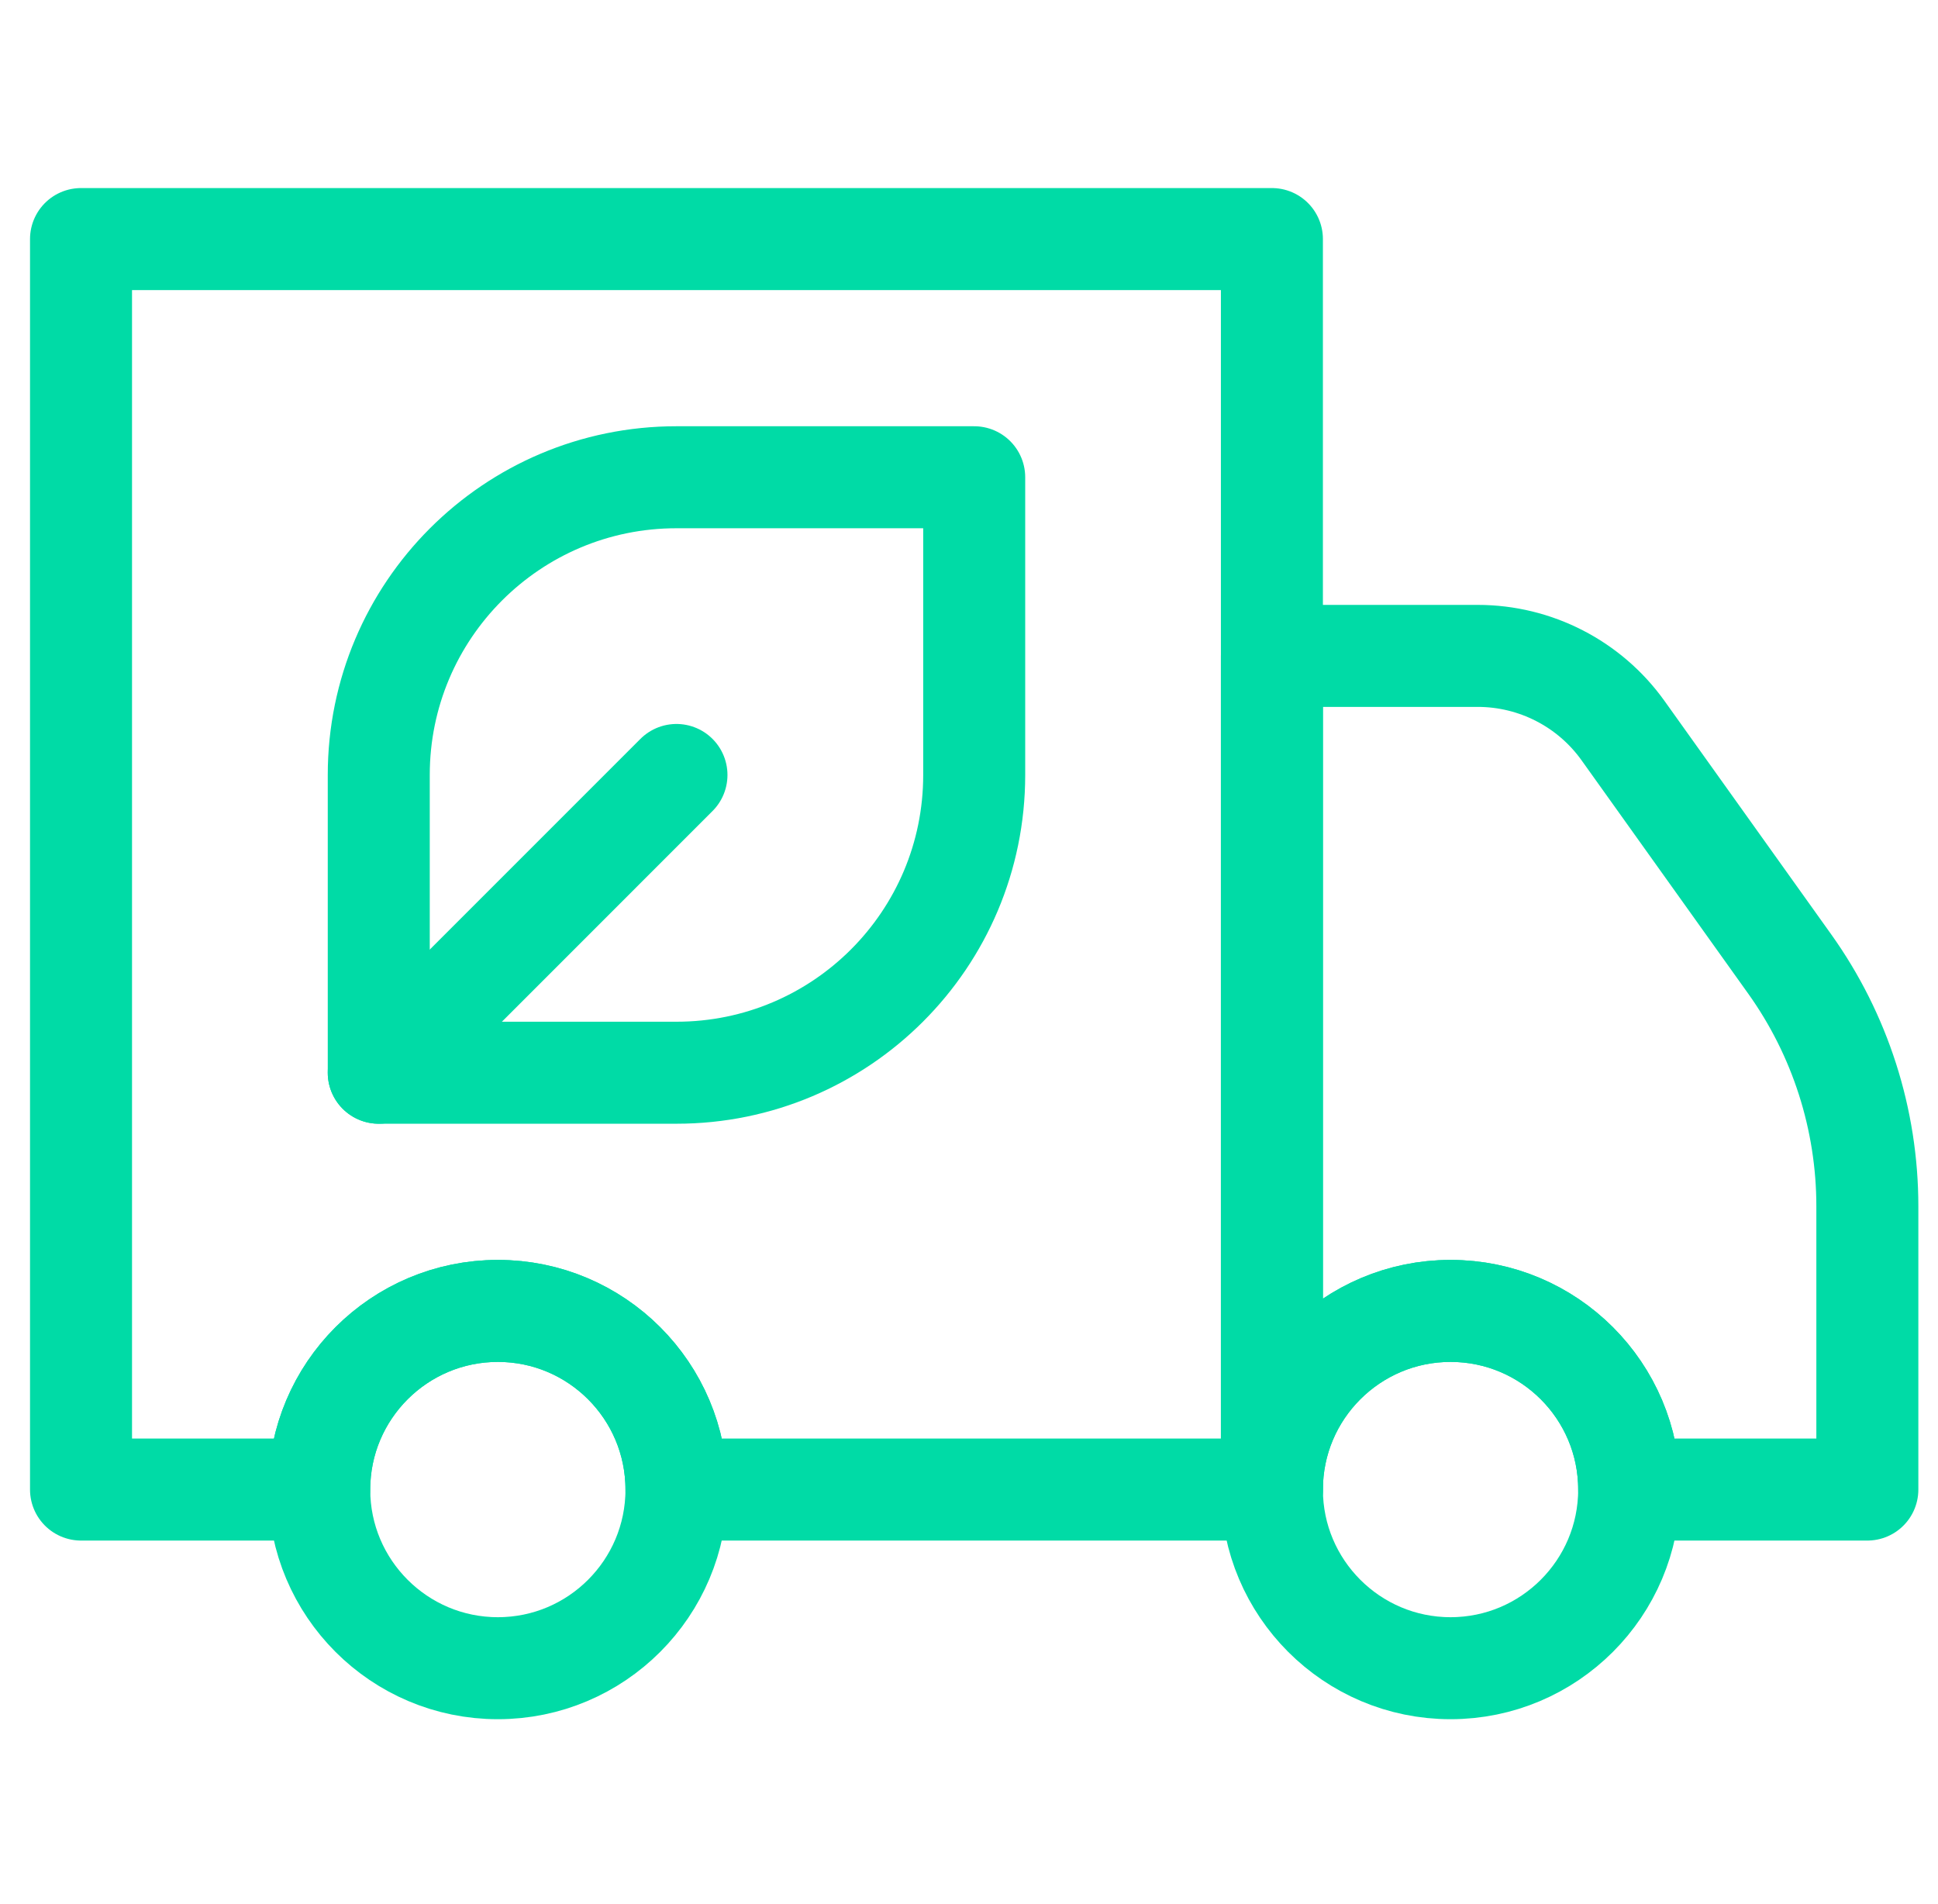
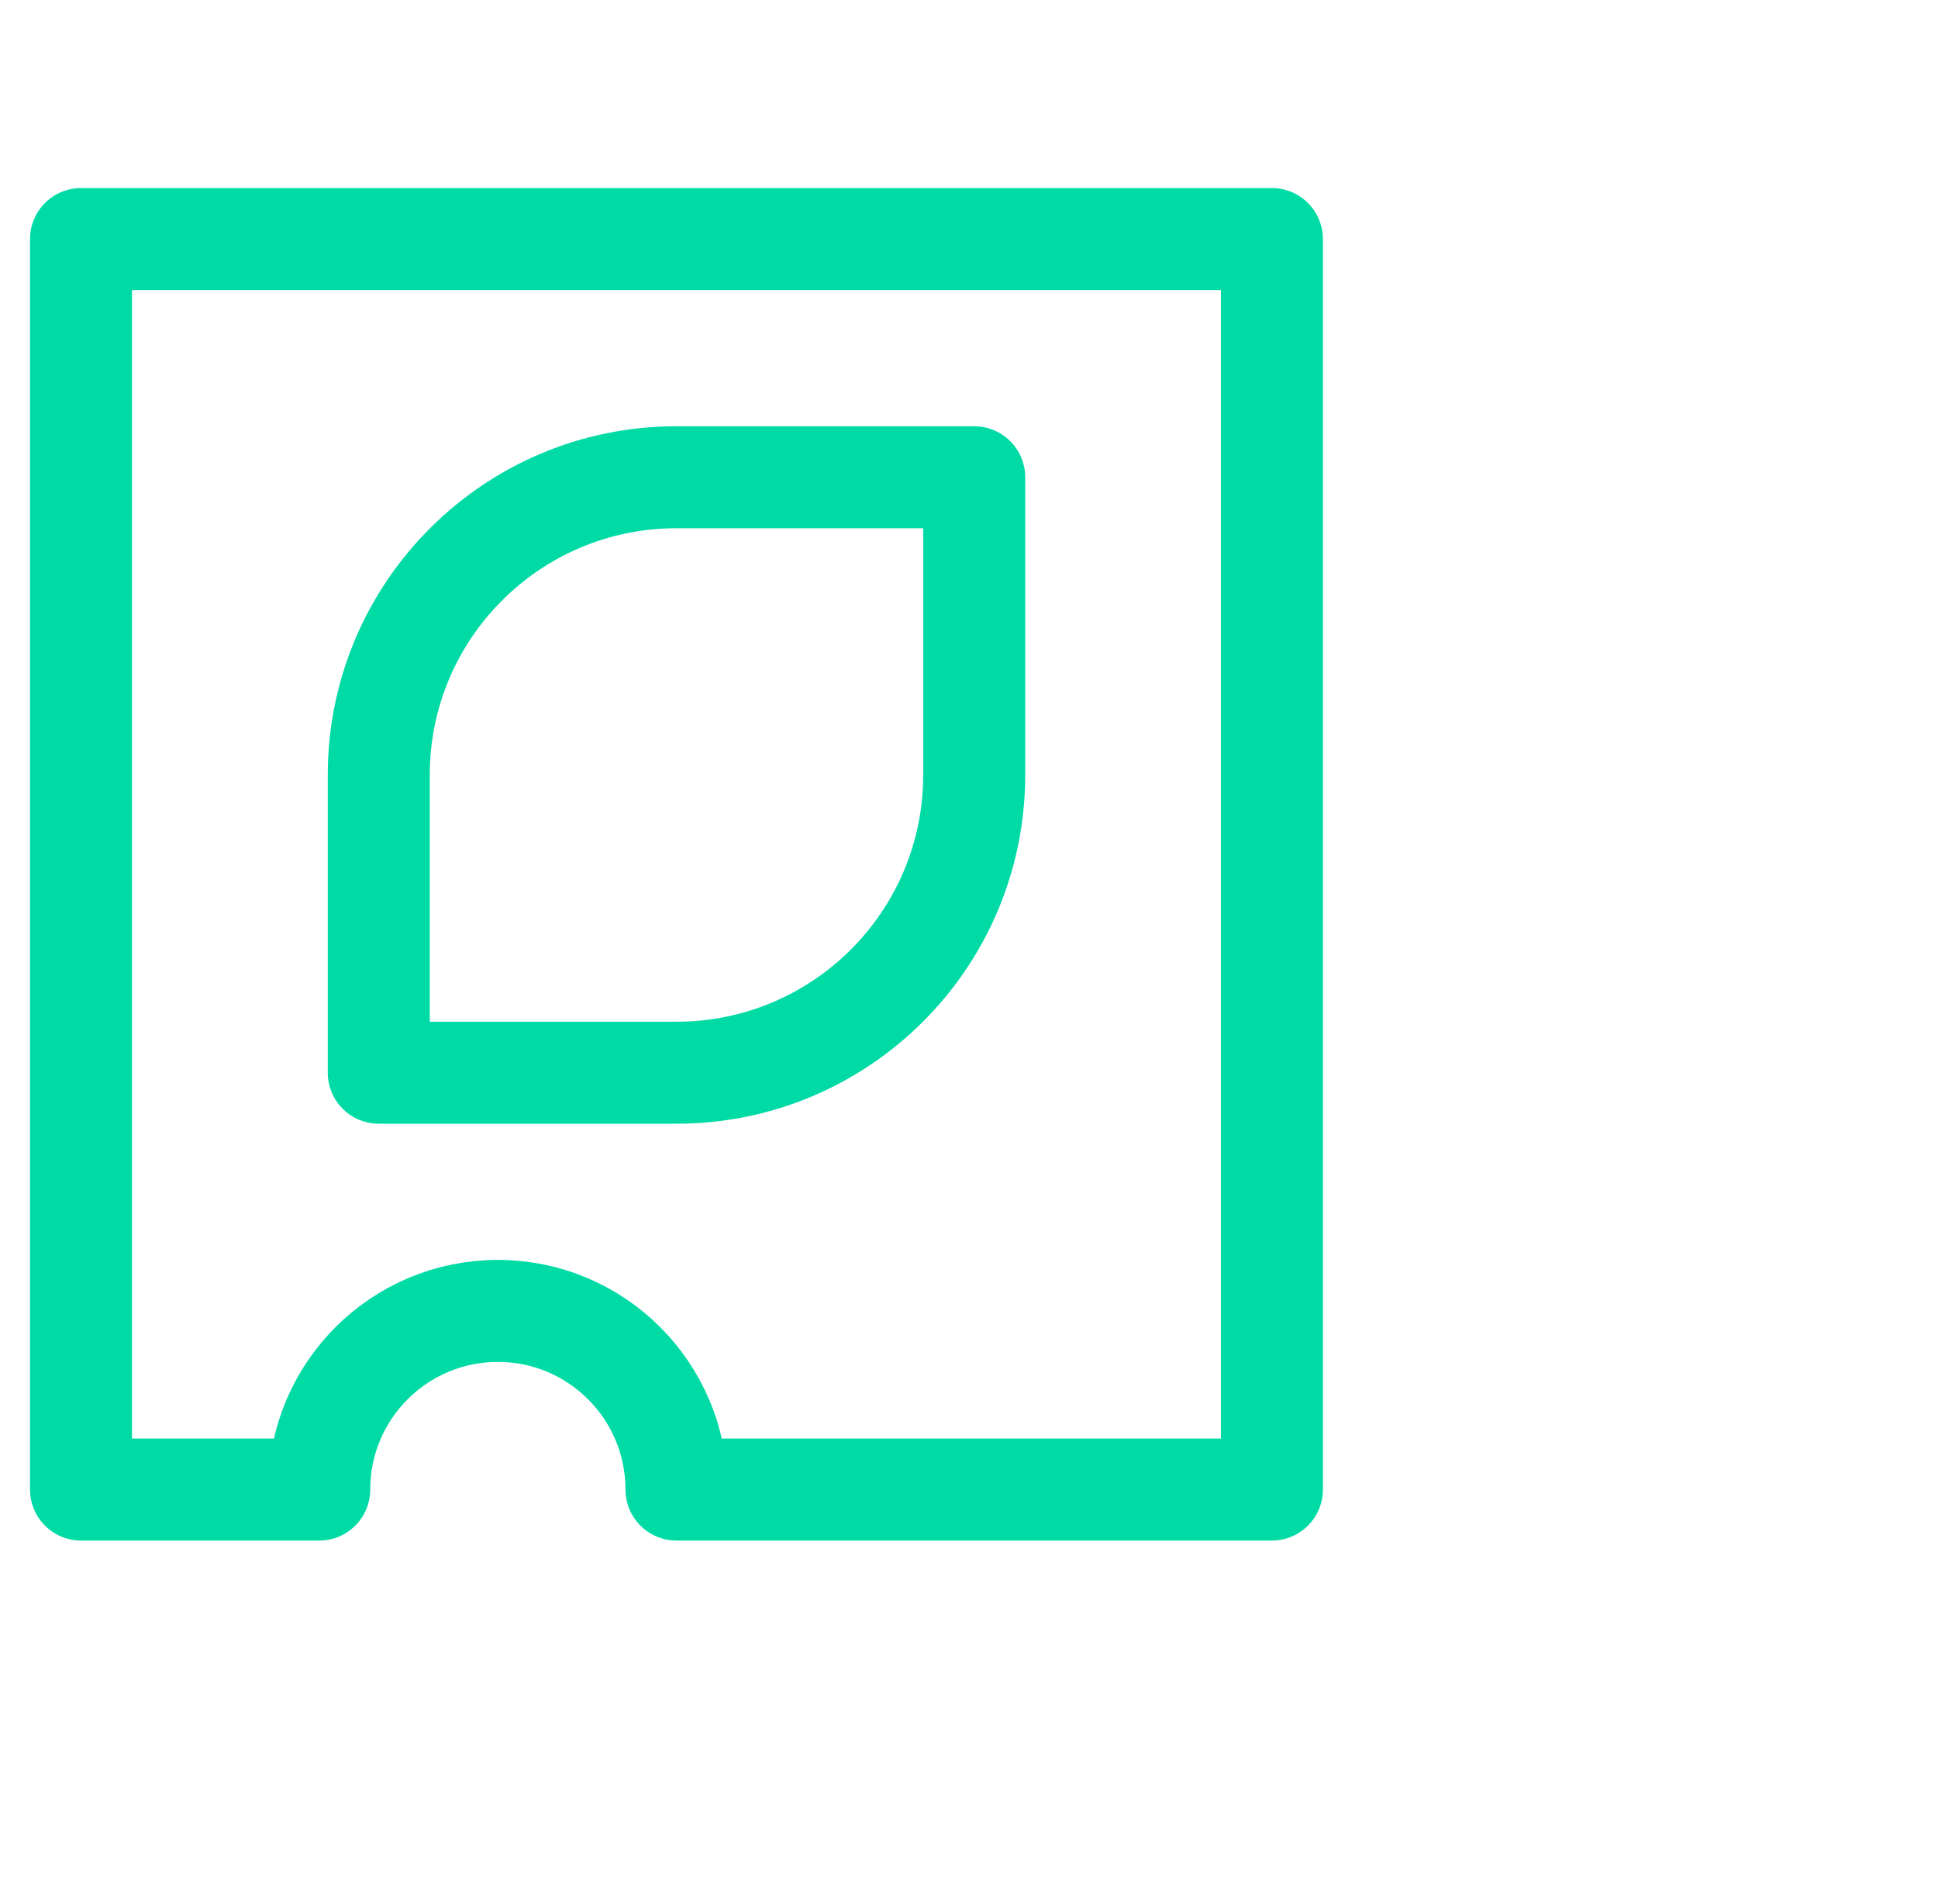
<svg xmlns="http://www.w3.org/2000/svg" width="57" height="56" viewBox="0 0 57 56" fill="none">
-   <path d="M11.14 31.549L19.896 22.792" stroke="#00DBA6" stroke-width="3" stroke-miterlimit="10" stroke-linecap="round" stroke-linejoin="round" />
  <path d="M28.653 14.036H19.896C15.06 14.036 11.14 17.956 11.14 22.792V31.549H19.896C24.733 31.549 28.653 27.629 28.653 22.792V14.036Z" stroke="#00DBA6" stroke-width="3" stroke-miterlimit="10" stroke-linecap="round" stroke-linejoin="round" />
  <path d="M37.409 7.031H2.383V43.808H9.389C9.389 40.906 11.741 38.554 14.643 38.554C17.544 38.554 19.896 40.906 19.896 43.808H37.409V7.031Z" stroke="#00DBA6" stroke-width="3" stroke-miterlimit="10" stroke-linecap="round" stroke-linejoin="round" />
-   <path d="M54.922 35.477C54.922 32.923 54.124 30.431 52.639 28.352C51.097 26.194 49.103 23.401 47.738 21.49C46.752 20.109 45.159 19.29 43.462 19.29H37.409V43.808C37.409 40.906 39.761 38.554 42.663 38.554C45.565 38.554 47.917 40.906 47.917 43.808H54.922V35.477Z" stroke="#00DBA6" stroke-width="3" stroke-miterlimit="10" stroke-linecap="round" stroke-linejoin="round" />
-   <path d="M14.643 38.554C17.543 38.554 19.896 40.909 19.896 43.808C19.896 46.707 17.543 49.062 14.643 49.062C11.743 49.062 9.389 46.707 9.389 43.808C9.389 40.909 11.743 38.554 14.643 38.554Z" stroke="#00DBA6" stroke-width="3" stroke-miterlimit="10" stroke-linecap="round" stroke-linejoin="round" />
-   <path d="M42.663 38.554C45.563 38.554 47.917 40.909 47.917 43.808C47.917 46.707 45.563 49.062 42.663 49.062C39.764 49.062 37.409 46.707 37.409 43.808C37.409 40.909 39.764 38.554 42.663 38.554Z" stroke="#00DBA6" stroke-width="3" stroke-miterlimit="10" stroke-linecap="round" stroke-linejoin="round" />
</svg>